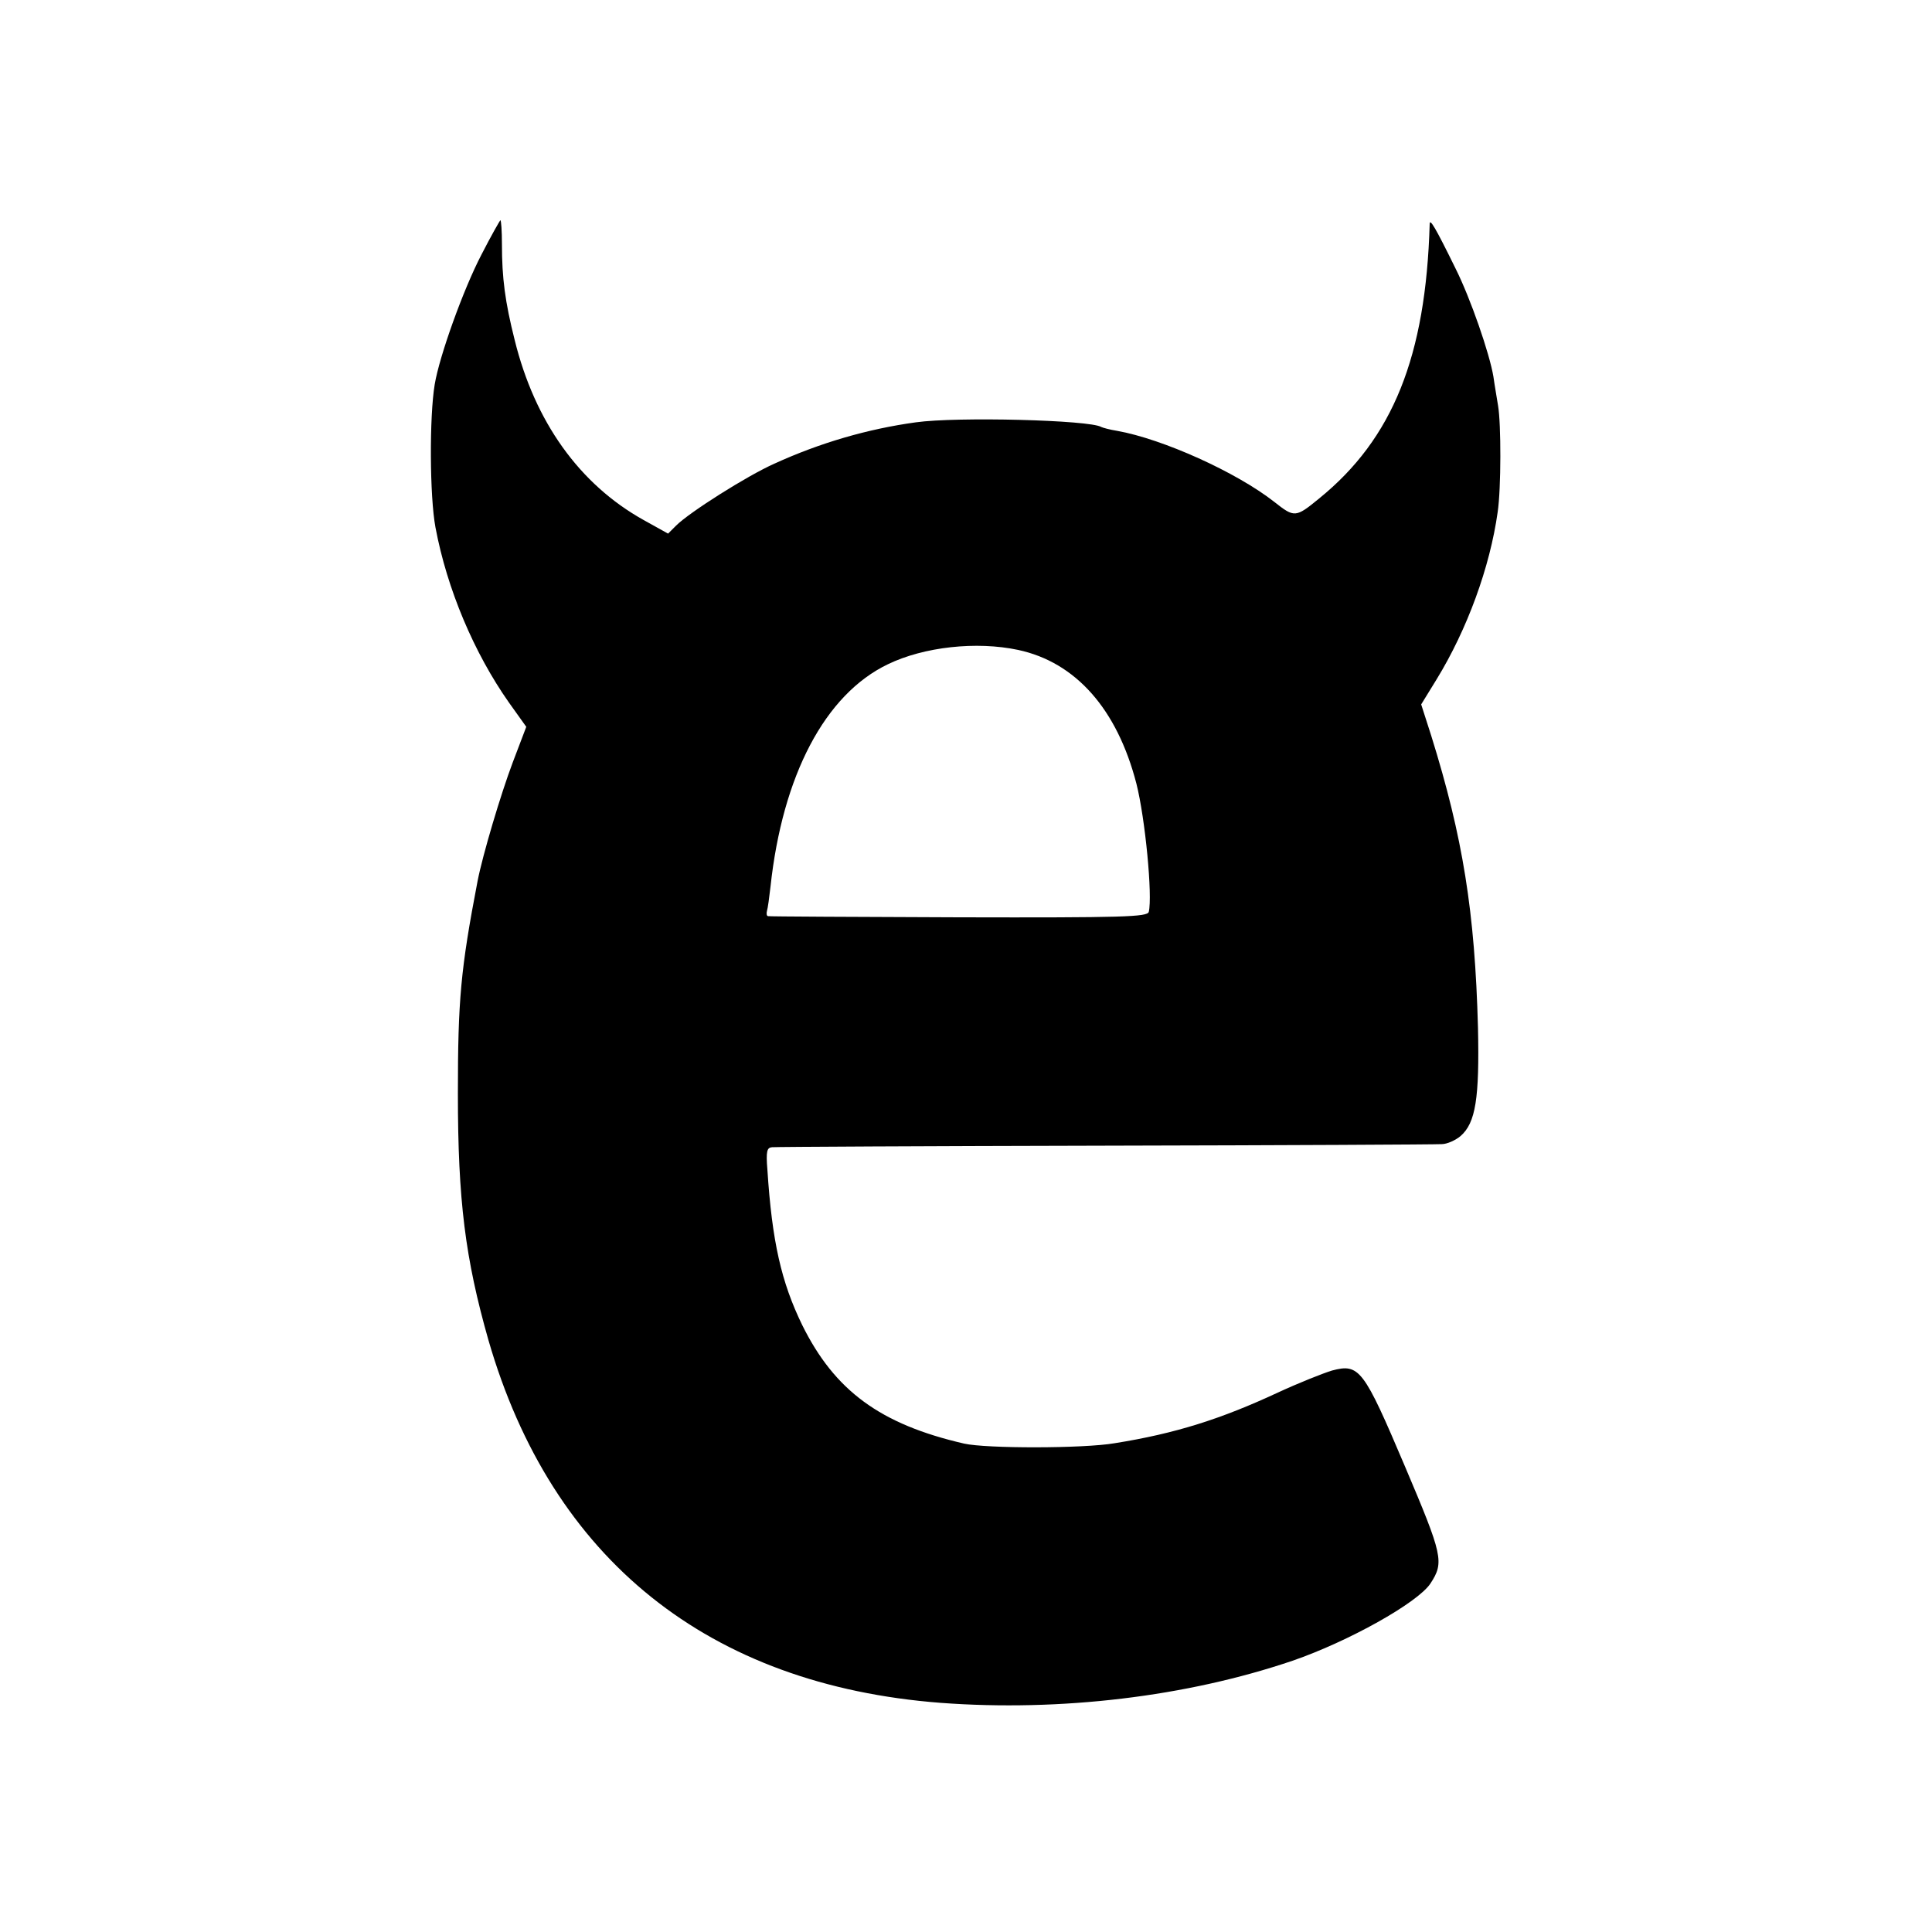
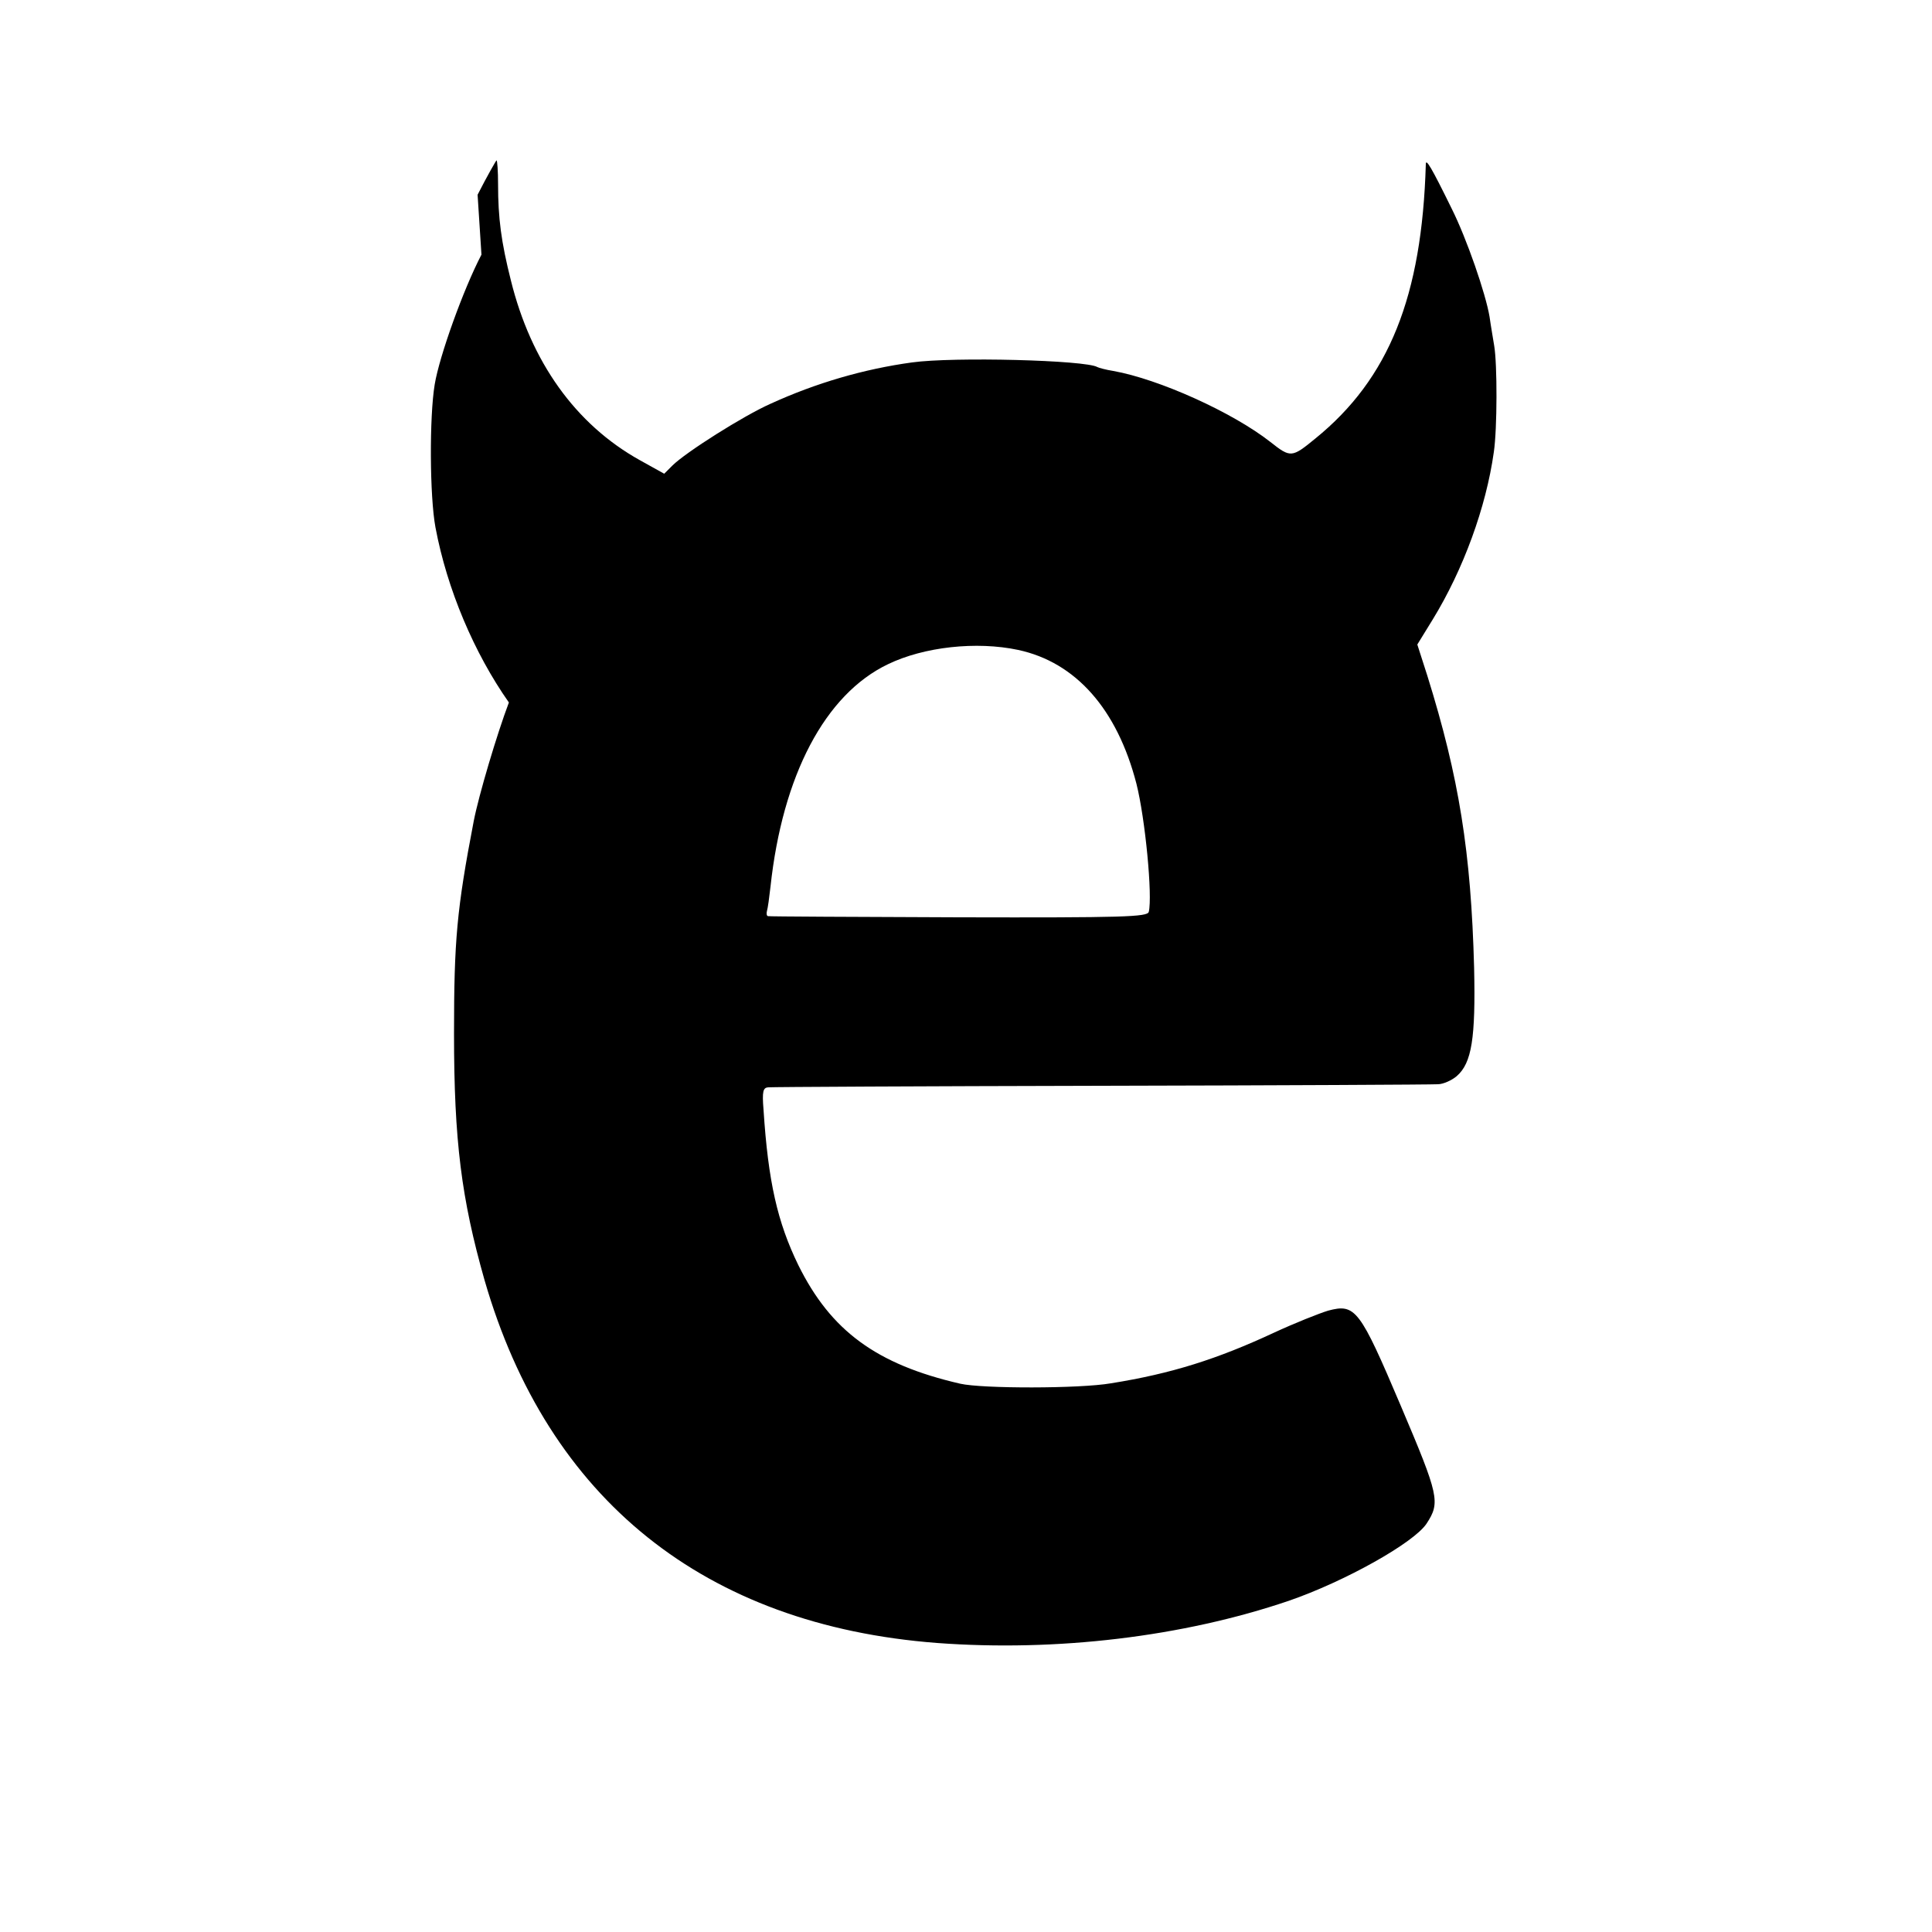
<svg xmlns="http://www.w3.org/2000/svg" version="1" width="666.667" height="666.667" viewBox="0 0 500 500">
-   <path d="M124.6 65.9c-4.7 9-10.9 26.3-12.1 33.6-1.4 8.4-1.3 29 .2 37 3 16 10 32.5 19 45.3l4.5 6.3-3.5 9.2c-3.1 8.2-7.8 24-9.1 30.7-4.4 22.9-5.1 30.9-5.1 55 0 27.7 1.9 42.7 7.9 63.8 16.4 56.8 57 89.3 117.1 93.9 31 2.3 63.6-1.6 91-10.9 14.5-5 32.4-15 35.7-20 3.6-5.5 3.2-7.2-6.6-30.3-10.7-25.2-11.8-26.7-18.9-24.8-2.3.7-8.6 3.2-14 5.7-14.6 6.8-26.5 10.6-42.2 13.1-8.1 1.4-33.3 1.4-39 .1-21.7-5-33.5-13.7-41.9-30.7-5.4-11.1-7.8-21.6-9-40.2-.4-4.8-.1-5.7 1.2-5.8 1-.1 39.7-.3 86.2-.4 46.5-.1 85.7-.3 87.1-.4 1.4 0 3.6-1 4.9-2.1 3.9-3.4 4.9-9.8 4.5-28-.8-30-3.9-49.3-12.1-75.6l-2.6-8.1 4-6.5c7.9-12.9 13.8-29 15.8-43.3.9-6.1.9-22.8.1-27.5-.3-1.9-.9-5.3-1.2-7.5-1-6-5.9-20.2-9.8-28-5.3-10.8-6.7-13.1-6.7-11.5-1 34.2-9.5 55.5-28.6 71-6.1 5-6.4 5-11.6.9-9.8-7.7-28.9-16.3-40.7-18.4-1.9-.3-3.7-.8-4.1-1-2.9-1.8-37.3-2.7-48-1.2-12.4 1.7-24.8 5.3-36.6 10.7-7 3.1-22 12.6-25.4 16l-2.1 2.1-6.3-3.5c-16.7-9.3-28.2-25.5-33.4-46.6-2.5-9.9-3.3-16.1-3.3-24.8 0-3.4-.2-6.2-.4-6.2-.1 0-2.4 4-4.9 8.9zm138.9 102.3c14.9 3.2 25.6 15.3 30.6 34.6 2.3 9.1 4.2 29.1 3.2 33.2-.4 1.3-6.5 1.5-49.1 1.4-26.8-.1-49-.2-49.4-.3-.4 0-.5-.7-.3-1.4.2-.6.6-3.5.9-6.2 3.1-28.8 14.1-49.8 30.4-57.6 9.3-4.5 22.9-6 33.7-3.7z" />
+   <path d="M124.6 65.9c-4.7 9-10.9 26.3-12.1 33.6-1.4 8.4-1.3 29 .2 37 3 16 10 32.5 19 45.3c-3.1 8.2-7.8 24-9.1 30.7-4.4 22.9-5.1 30.9-5.1 55 0 27.7 1.9 42.7 7.9 63.8 16.4 56.8 57 89.3 117.1 93.9 31 2.3 63.6-1.6 91-10.9 14.5-5 32.4-15 35.7-20 3.6-5.5 3.2-7.2-6.6-30.3-10.7-25.2-11.8-26.7-18.9-24.8-2.3.7-8.6 3.2-14 5.7-14.6 6.8-26.5 10.6-42.2 13.1-8.1 1.4-33.3 1.4-39 .1-21.7-5-33.5-13.7-41.9-30.7-5.4-11.1-7.8-21.6-9-40.2-.4-4.8-.1-5.7 1.2-5.8 1-.1 39.7-.3 86.2-.4 46.5-.1 85.7-.3 87.1-.4 1.4 0 3.6-1 4.9-2.1 3.9-3.4 4.9-9.8 4.5-28-.8-30-3.9-49.3-12.1-75.6l-2.6-8.1 4-6.5c7.9-12.9 13.8-29 15.8-43.3.9-6.1.9-22.8.1-27.5-.3-1.9-.9-5.3-1.2-7.5-1-6-5.9-20.2-9.8-28-5.3-10.8-6.7-13.1-6.7-11.5-1 34.2-9.5 55.5-28.6 71-6.1 5-6.4 5-11.6.9-9.8-7.7-28.9-16.3-40.7-18.4-1.9-.3-3.7-.8-4.1-1-2.9-1.8-37.3-2.7-48-1.2-12.4 1.7-24.8 5.3-36.6 10.7-7 3.1-22 12.6-25.4 16l-2.1 2.1-6.3-3.5c-16.7-9.3-28.2-25.5-33.4-46.6-2.5-9.9-3.3-16.1-3.3-24.8 0-3.4-.2-6.2-.4-6.2-.1 0-2.4 4-4.9 8.9zm138.9 102.3c14.9 3.2 25.6 15.3 30.6 34.6 2.3 9.1 4.2 29.1 3.2 33.2-.4 1.3-6.5 1.5-49.1 1.4-26.8-.1-49-.2-49.4-.3-.4 0-.5-.7-.3-1.4.2-.6.6-3.5.9-6.2 3.1-28.8 14.1-49.8 30.4-57.6 9.3-4.5 22.9-6 33.7-3.7z" />
</svg>